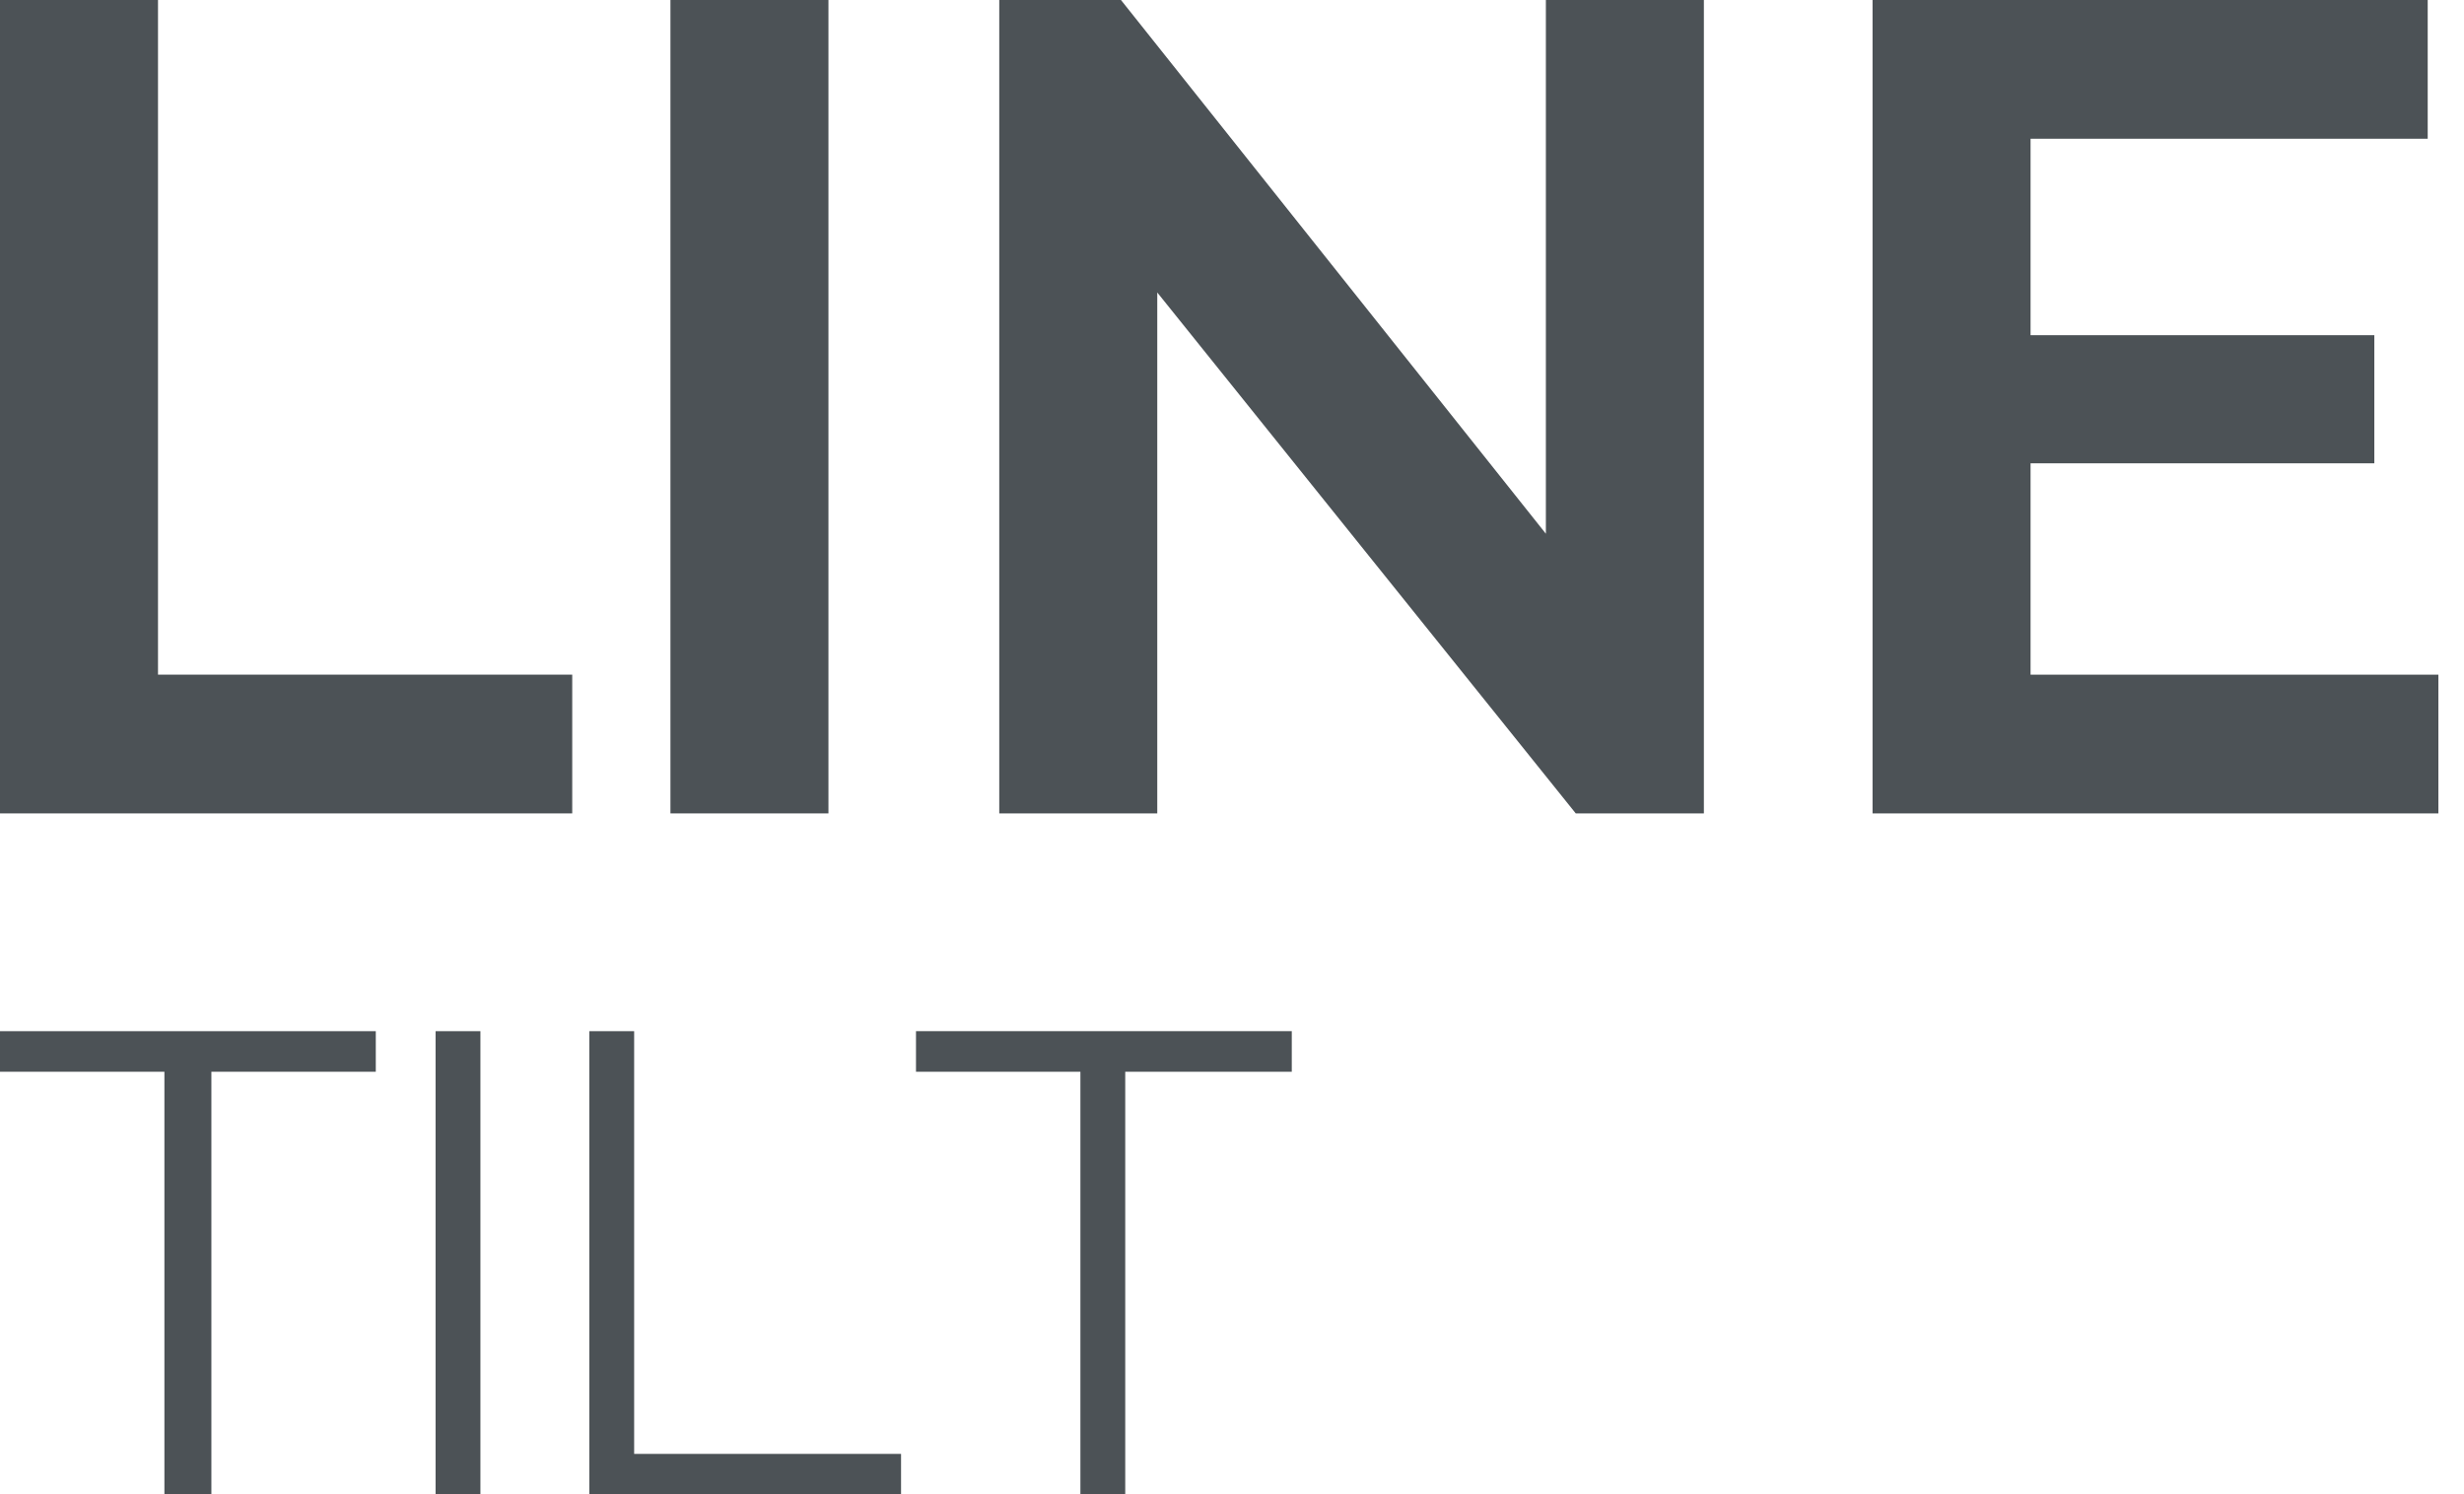
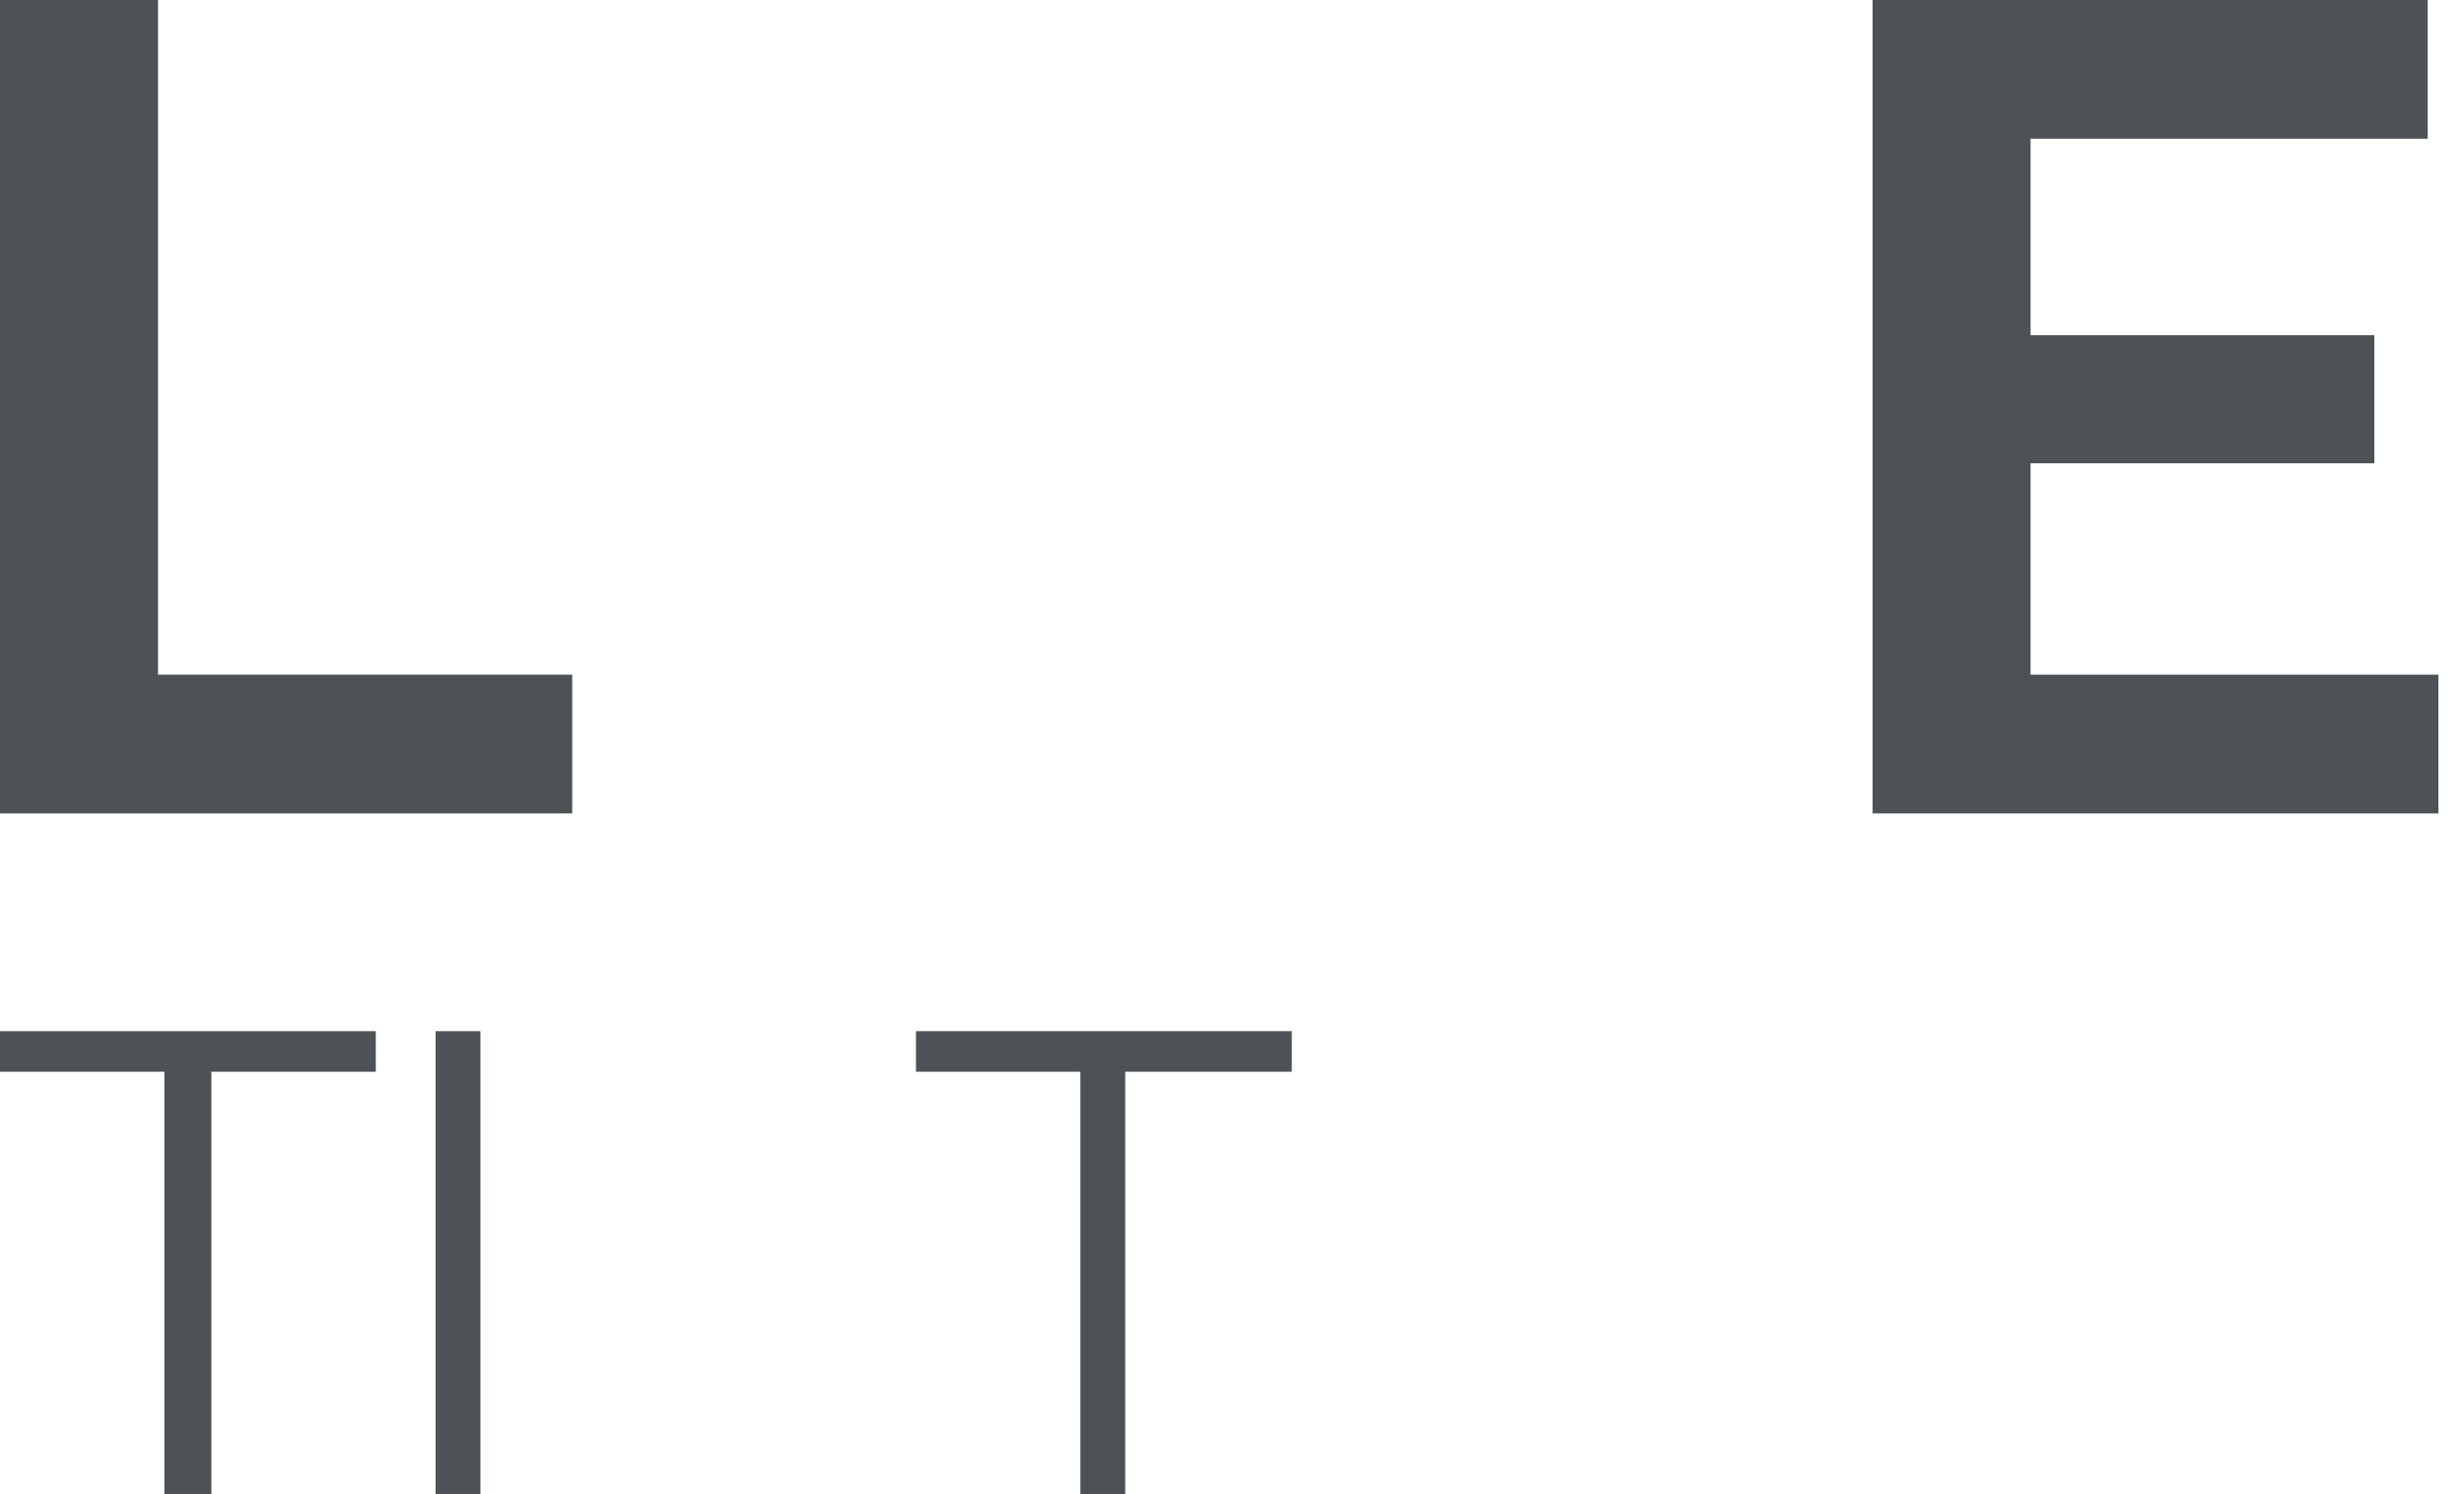
<svg xmlns="http://www.w3.org/2000/svg" version="1.1" id="Слой_1" x="0px" y="0px" viewBox="0 0 115.4 70" style="enable-background:new 0 0 115.4 70;" xml:space="preserve">
  <style type="text/css">
	.st0{enable-background:new    ;}
	.st1{fill:#30343B;}
	.st2{fill:#ACAEB1;}
	.st3{fill:#4C5256;}
	.st4{fill:#FF0019;}
	.st5{fill:#FFFFFF;}
	.st6{opacity:0.5;}
	.st7{fill-rule:evenodd;clip-rule:evenodd;fill:#30343B;}
	.st8{clip-path:url(#SVGID_00000174603705049771212140000003884282895778341272_);}
	.st9{clip-path:url(#SVGID_00000111175131242342308630000008037407427947884698_);}
	.st10{opacity:0.41;}
	.st11{fill:none;}
	.st12{clip-path:url(#SVGID_00000011712194690755044760000018051529773865948858_);}
	.st13{fill:none;stroke:#4C5256;stroke-width:0.75;stroke-miterlimit:22.926;}
	.st14{fill-rule:evenodd;clip-rule:evenodd;fill:none;stroke:#4C5256;stroke-width:0.75;stroke-miterlimit:22.926;}
	.st15{fill-rule:evenodd;clip-rule:evenodd;fill:none;stroke:#1A1A18;stroke-width:0.567;stroke-miterlimit:22.926;}
	.st16{fill-rule:evenodd;clip-rule:evenodd;fill:none;stroke:#3B3A39;stroke-width:0.567;stroke-miterlimit:22.926;}
	.st17{fill-rule:evenodd;clip-rule:evenodd;fill:#FFFFFF;stroke:#3B3A39;stroke-width:0.567;stroke-miterlimit:22.926;}
	
		.st18{fill-rule:evenodd;clip-rule:evenodd;fill:none;stroke:#3B3A39;stroke-width:1.417;stroke-linecap:round;stroke-linejoin:round;stroke-miterlimit:22.926;}
	.st19{fill-rule:evenodd;clip-rule:evenodd;fill:none;stroke:#3B3A39;stroke-width:2.835;stroke-miterlimit:22.926;}
	.st20{fill-rule:evenodd;clip-rule:evenodd;fill:#3B3A39;}
	.st21{fill-rule:evenodd;clip-rule:evenodd;fill:none;stroke:#3B3A39;stroke-width:0.216;stroke-miterlimit:22.926;}
	.st22{fill-rule:evenodd;clip-rule:evenodd;fill:#FFFFFF;stroke:#3B3A39;stroke-width:0.216;stroke-miterlimit:22.926;}
	.st23{fill-rule:evenodd;clip-rule:evenodd;fill:none;stroke:#3B3A39;stroke-width:0.25;stroke-miterlimit:10;}
	
		.st24{fill-rule:evenodd;clip-rule:evenodd;fill:none;stroke:#3B3A39;stroke-width:0.8;stroke-linecap:round;stroke-linejoin:round;stroke-miterlimit:10;}
	.st25{fill-rule:evenodd;clip-rule:evenodd;fill:none;stroke:#485155;stroke-width:1.5;stroke-miterlimit:22.926;}
	.st26{fill-rule:evenodd;clip-rule:evenodd;fill:none;stroke:#485155;stroke-width:1.539;stroke-miterlimit:22.926;}
	.st27{fill-rule:evenodd;clip-rule:evenodd;fill:none;stroke:#4C5256;stroke-width:0.457;stroke-miterlimit:22.926;}
	.st28{fill:none;stroke:#414D53;stroke-width:1.262;stroke-miterlimit:10;}
	.st29{fill:none;stroke:#43525A;stroke-width:0.75;stroke-miterlimit:10;}
	.st30{fill:#43525A;}
</style>
  <g>
    <path class="st3" d="M17.6,50.2H9.9V70H7.7V50.2H0v-1.9h17.6V50.2z" />
    <path class="st3" d="M20.4,70V48.3h2.1V70H20.4z" />
-     <path class="st3" d="M27.6,70V48.3h2.1v19.8h12.5V70H27.6z" />
    <path class="st3" d="M60.4,50.2h-7.7V70h-2.1V50.2h-7.7v-1.9h17.6V50.2z" />
  </g>
  <g>
    <path class="st3" d="M0,38.1V0h7.4v31.6h19.4v6.5H0z" />
-     <path class="st3" d="M31.4,38.1V0h7.4v38.1H31.4z" />
-     <path class="st3" d="M54.2,13.7v24.4h-7.4V0h5.7l19.9,25v-25h7.4v38.1h-6L54.2,13.7z" />
    <path class="st3" d="M114.2,31.6v6.5H87.7V0h26v6.5H95.1v9.2h16.1v6H95.1v9.9H114.2z" />
  </g>
</svg>